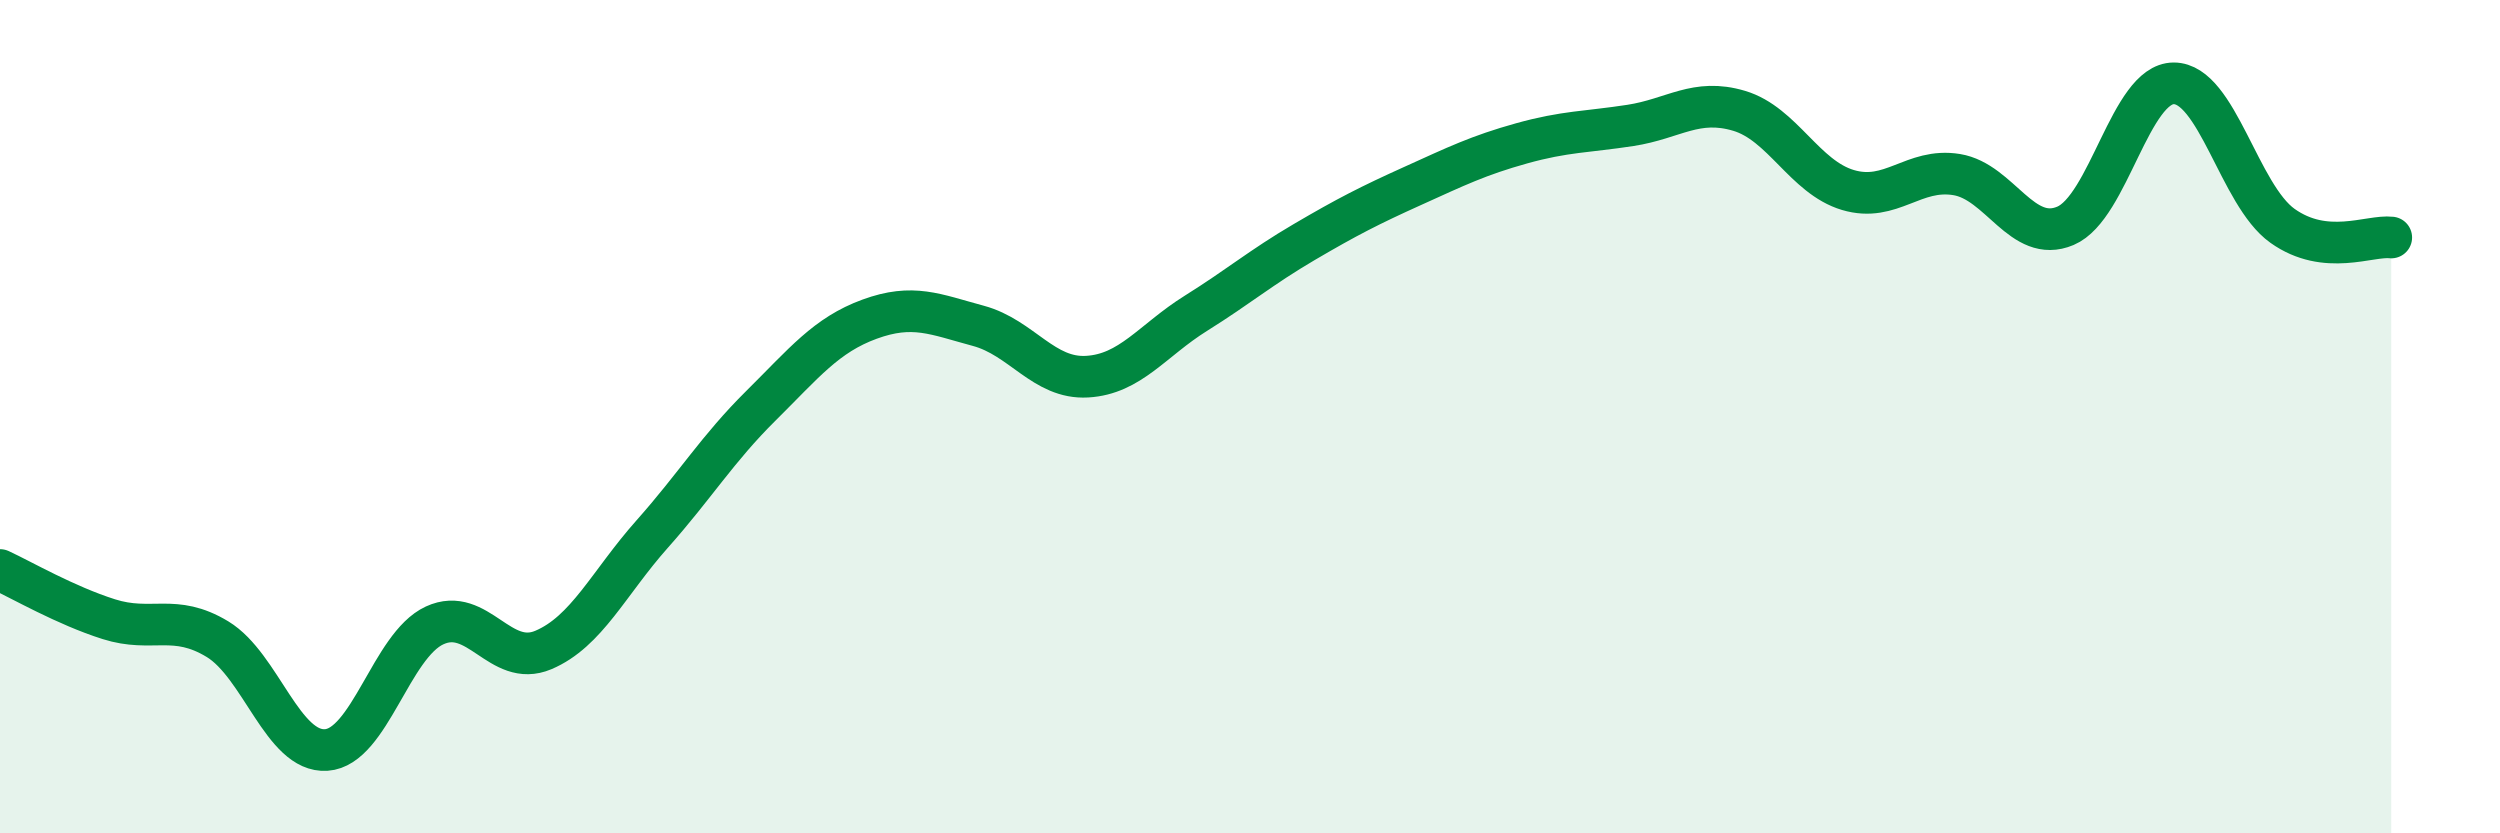
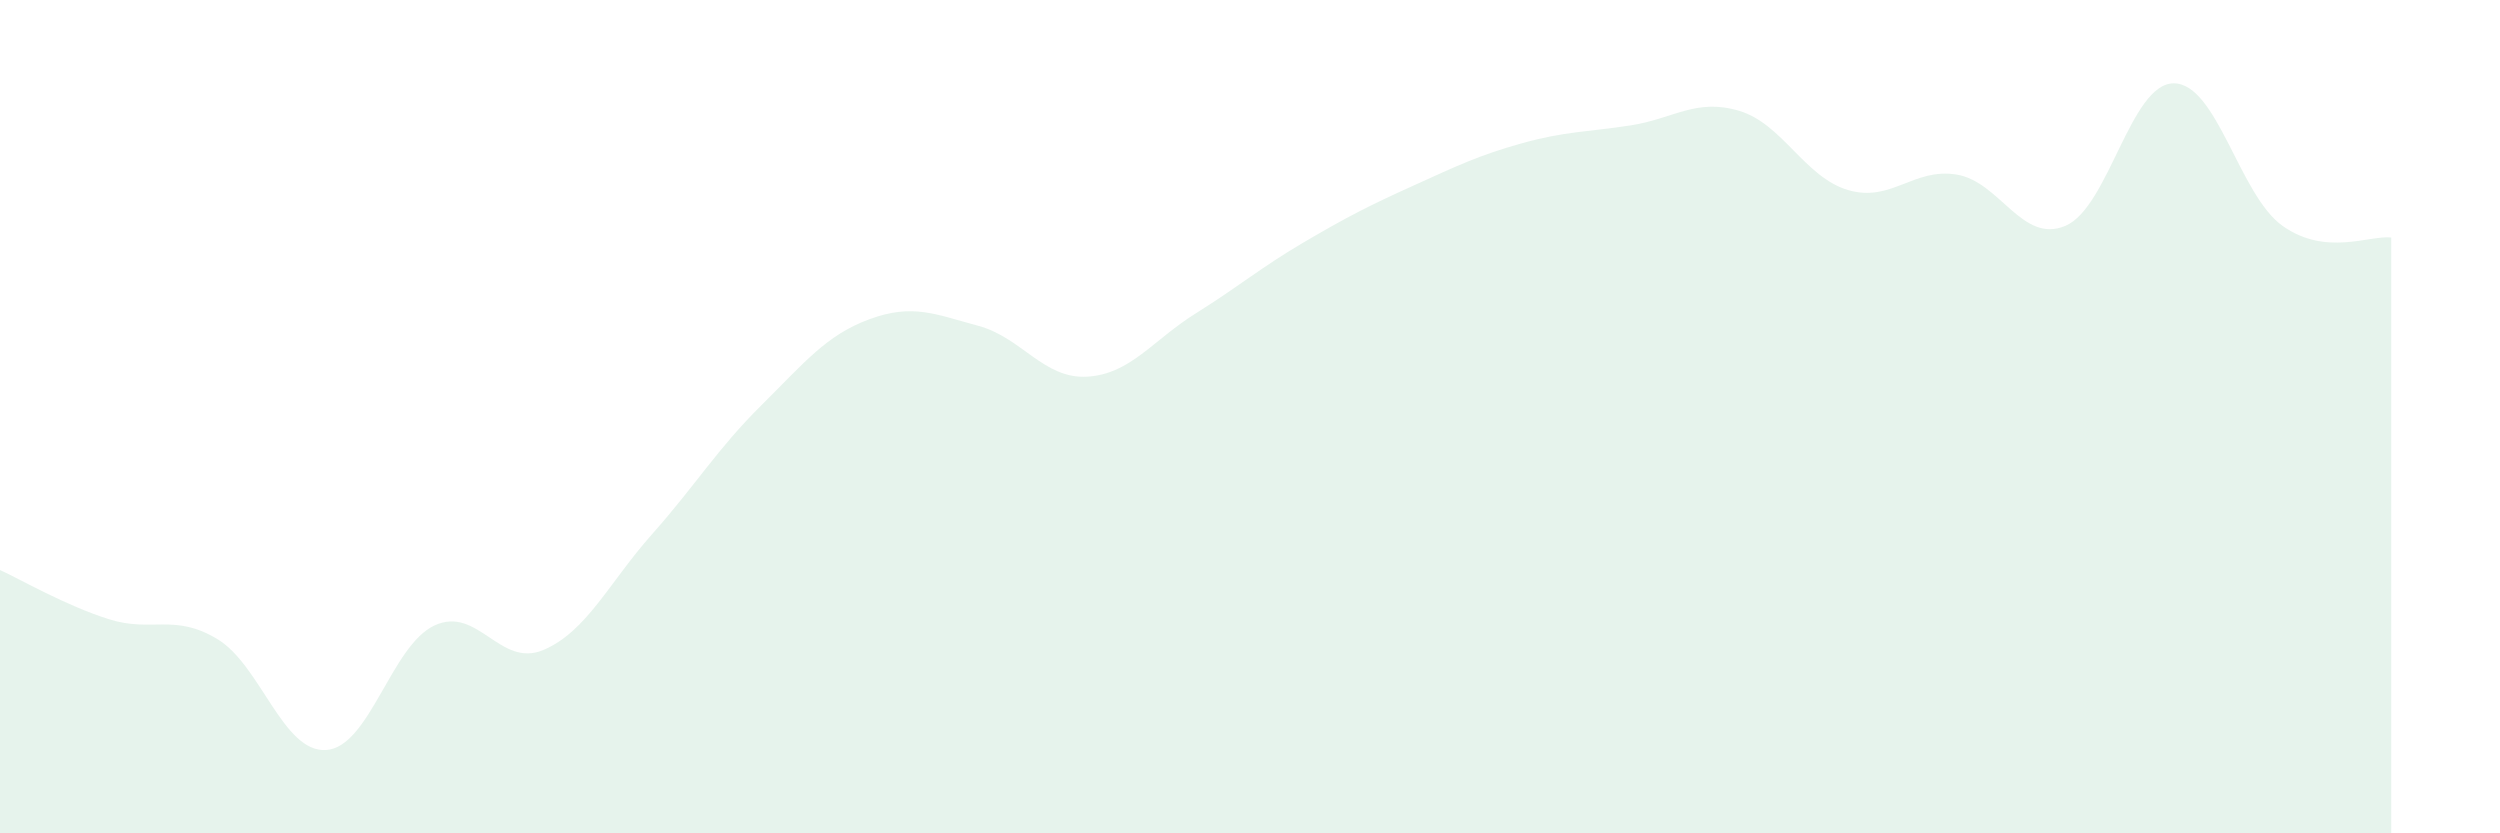
<svg xmlns="http://www.w3.org/2000/svg" width="60" height="20" viewBox="0 0 60 20">
  <path d="M 0,13.68 C 0.52,13.92 1.57,14.53 2.61,14.86 C 3.65,15.19 4.18,14.71 5.22,15.34 C 6.26,15.97 6.79,18.07 7.83,18 C 8.87,17.93 9.39,15.49 10.43,15.01 C 11.47,14.53 12,16.04 13.04,15.6 C 14.08,15.16 14.61,13.99 15.65,12.82 C 16.69,11.65 17.22,10.77 18.26,9.74 C 19.3,8.71 19.83,8.04 20.87,7.66 C 21.91,7.28 22.44,7.54 23.48,7.82 C 24.52,8.1 25.05,9.1 26.09,9.04 C 27.13,8.98 27.66,8.17 28.7,7.52 C 29.74,6.87 30.26,6.42 31.3,5.81 C 32.34,5.2 32.87,4.93 33.91,4.46 C 34.95,3.99 35.48,3.73 36.52,3.44 C 37.56,3.15 38.09,3.17 39.13,3.01 C 40.17,2.85 40.7,2.35 41.74,2.66 C 42.78,2.97 43.31,4.25 44.35,4.56 C 45.39,4.87 45.92,4.02 46.96,4.19 C 48,4.36 48.53,5.86 49.57,5.42 C 50.61,4.98 51.13,2 52.17,2 C 53.21,2 53.74,4.68 54.78,5.42 C 55.82,6.16 56.87,5.64 57.39,5.7L57.39 20L0 20Z" fill="#008740" opacity="0.1" stroke-linecap="round" stroke-linejoin="round" />
-   <path d="M 0,13.68 C 0.52,13.92 1.57,14.53 2.61,14.86 C 3.65,15.19 4.18,14.71 5.22,15.34 C 6.26,15.97 6.79,18.07 7.83,18 C 8.87,17.93 9.39,15.49 10.43,15.01 C 11.47,14.53 12,16.04 13.04,15.6 C 14.08,15.16 14.61,13.99 15.65,12.82 C 16.69,11.65 17.22,10.77 18.26,9.74 C 19.3,8.71 19.83,8.04 20.87,7.66 C 21.91,7.28 22.44,7.54 23.48,7.82 C 24.52,8.1 25.05,9.1 26.09,9.04 C 27.13,8.98 27.66,8.17 28.7,7.52 C 29.74,6.87 30.26,6.42 31.3,5.81 C 32.34,5.2 32.87,4.93 33.91,4.46 C 34.95,3.99 35.48,3.73 36.52,3.44 C 37.56,3.15 38.09,3.17 39.13,3.01 C 40.17,2.85 40.7,2.35 41.74,2.66 C 42.78,2.97 43.31,4.25 44.35,4.56 C 45.39,4.87 45.92,4.02 46.96,4.19 C 48,4.36 48.53,5.86 49.57,5.42 C 50.61,4.98 51.13,2 52.17,2 C 53.21,2 53.74,4.68 54.78,5.42 C 55.82,6.16 56.87,5.64 57.39,5.7" stroke="#008740" stroke-width="1" fill="none" stroke-linecap="round" stroke-linejoin="round" />
</svg>